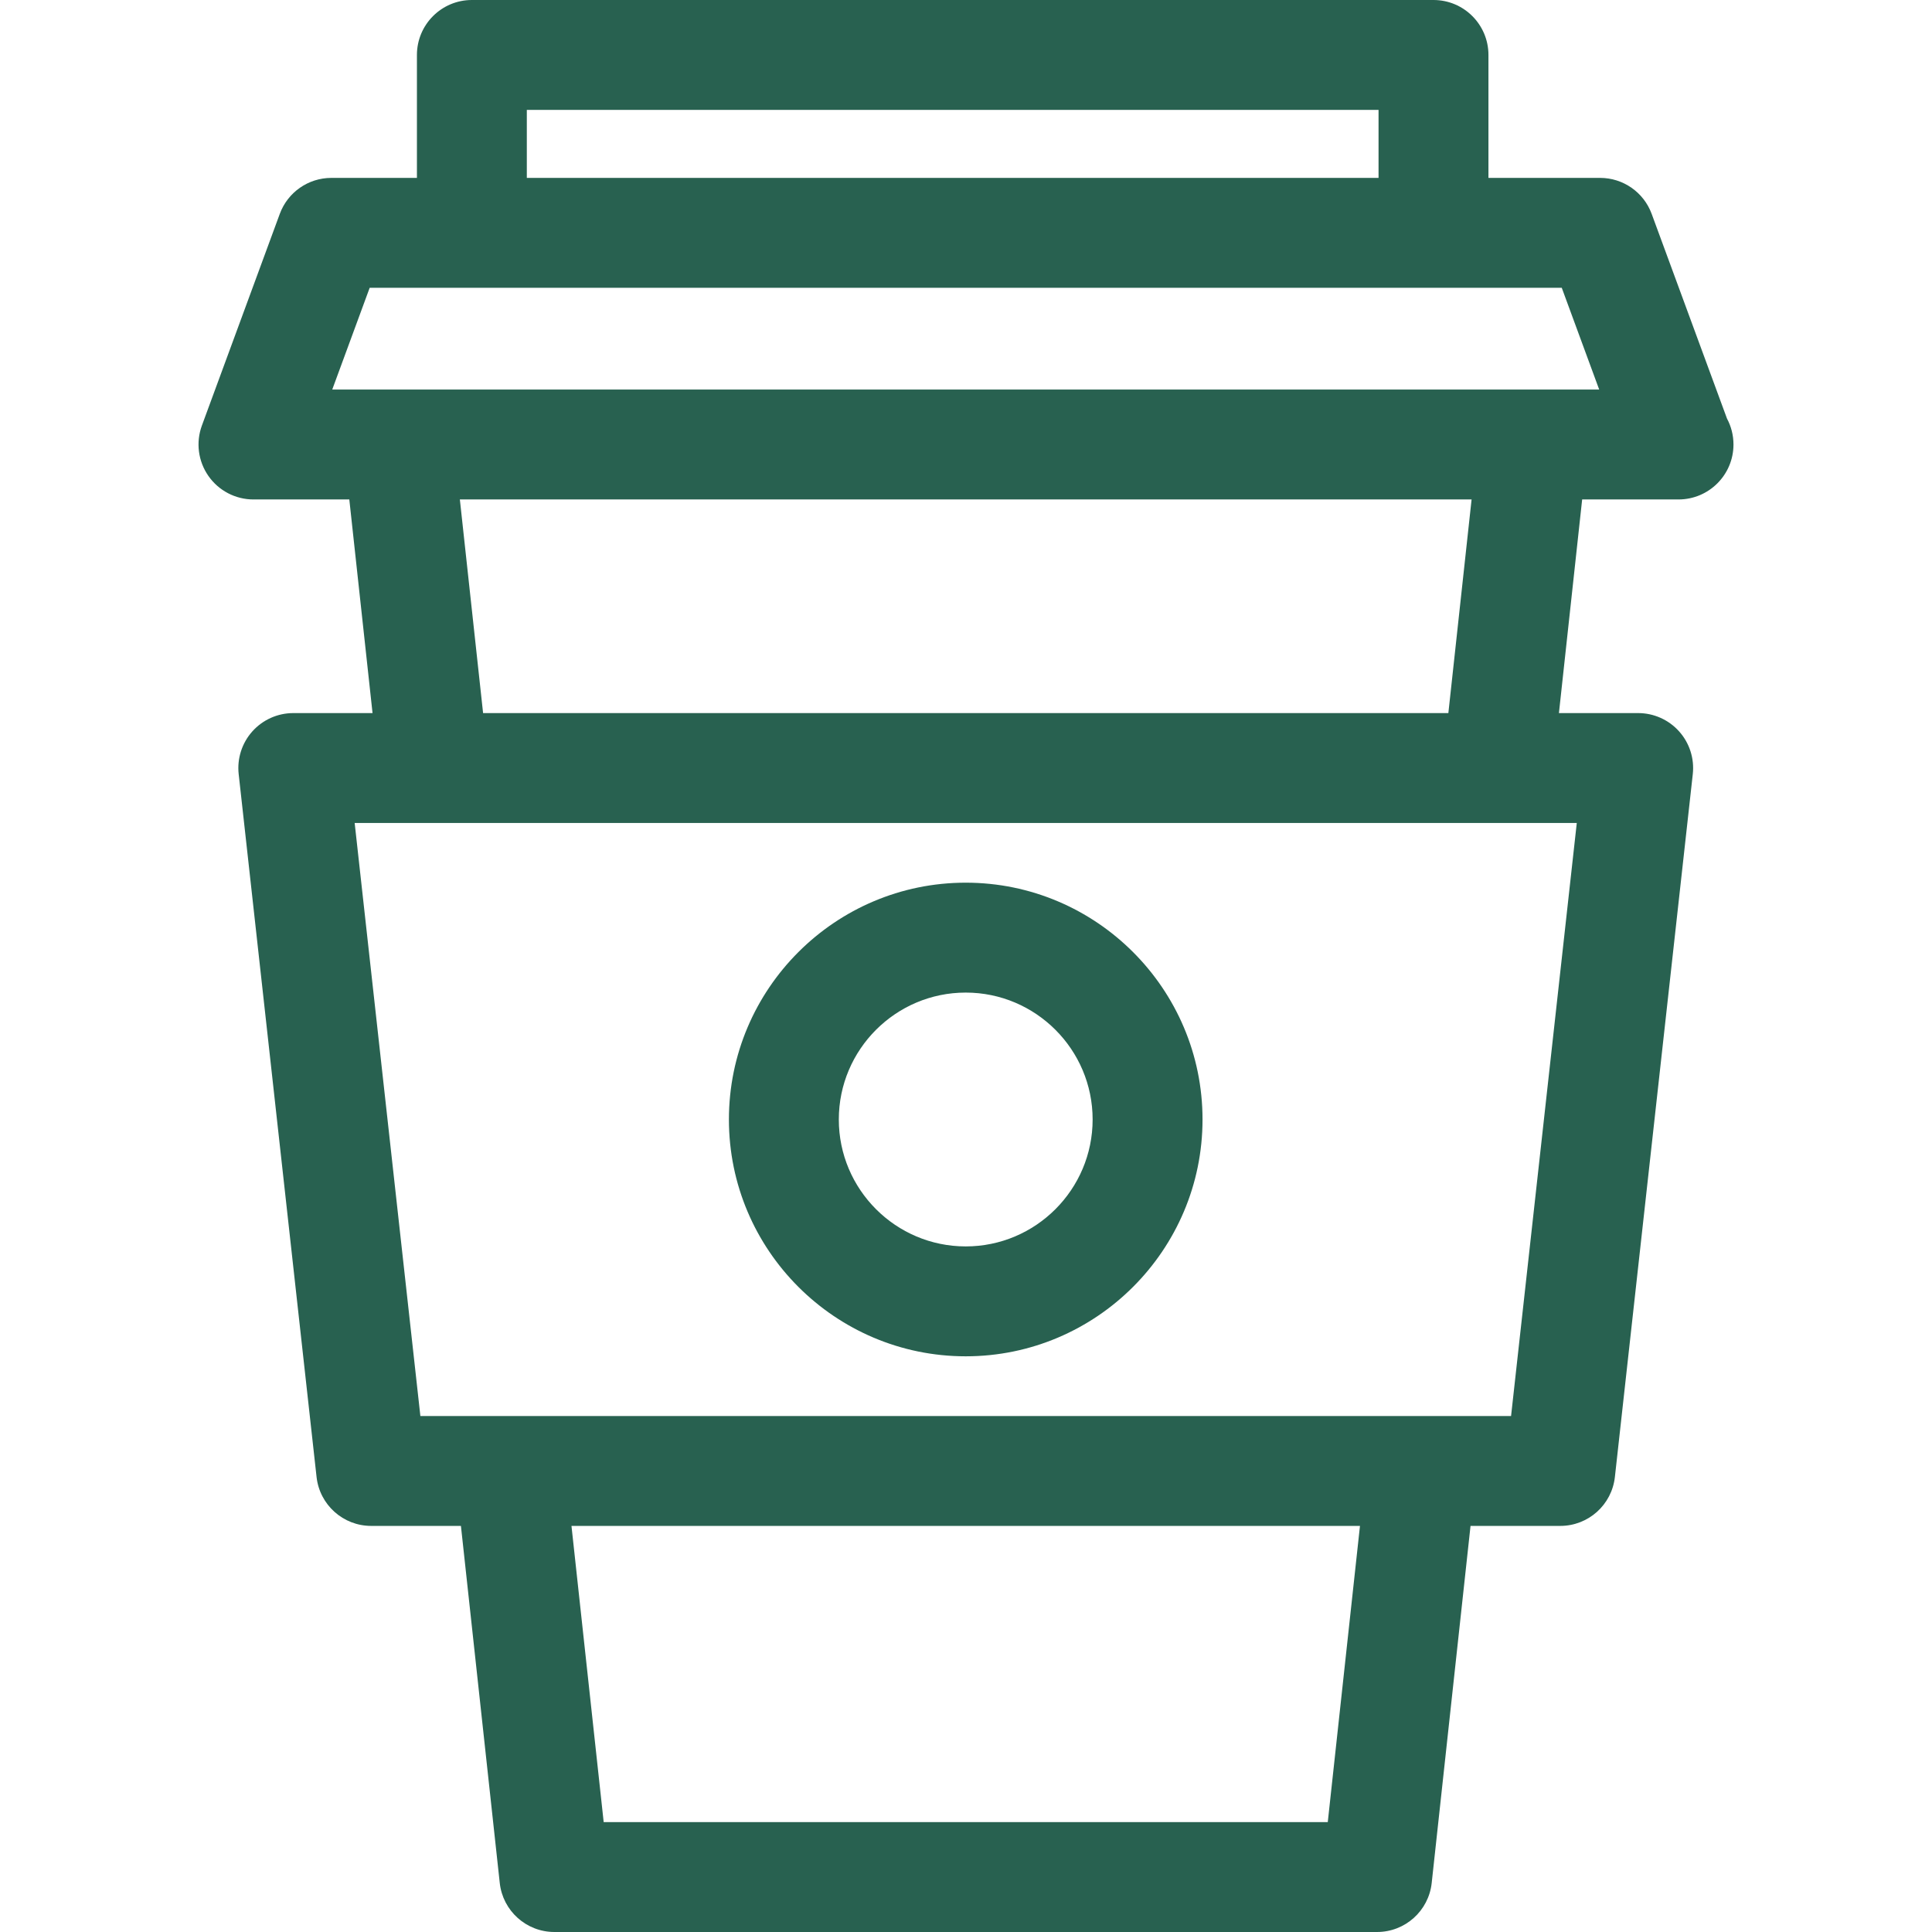
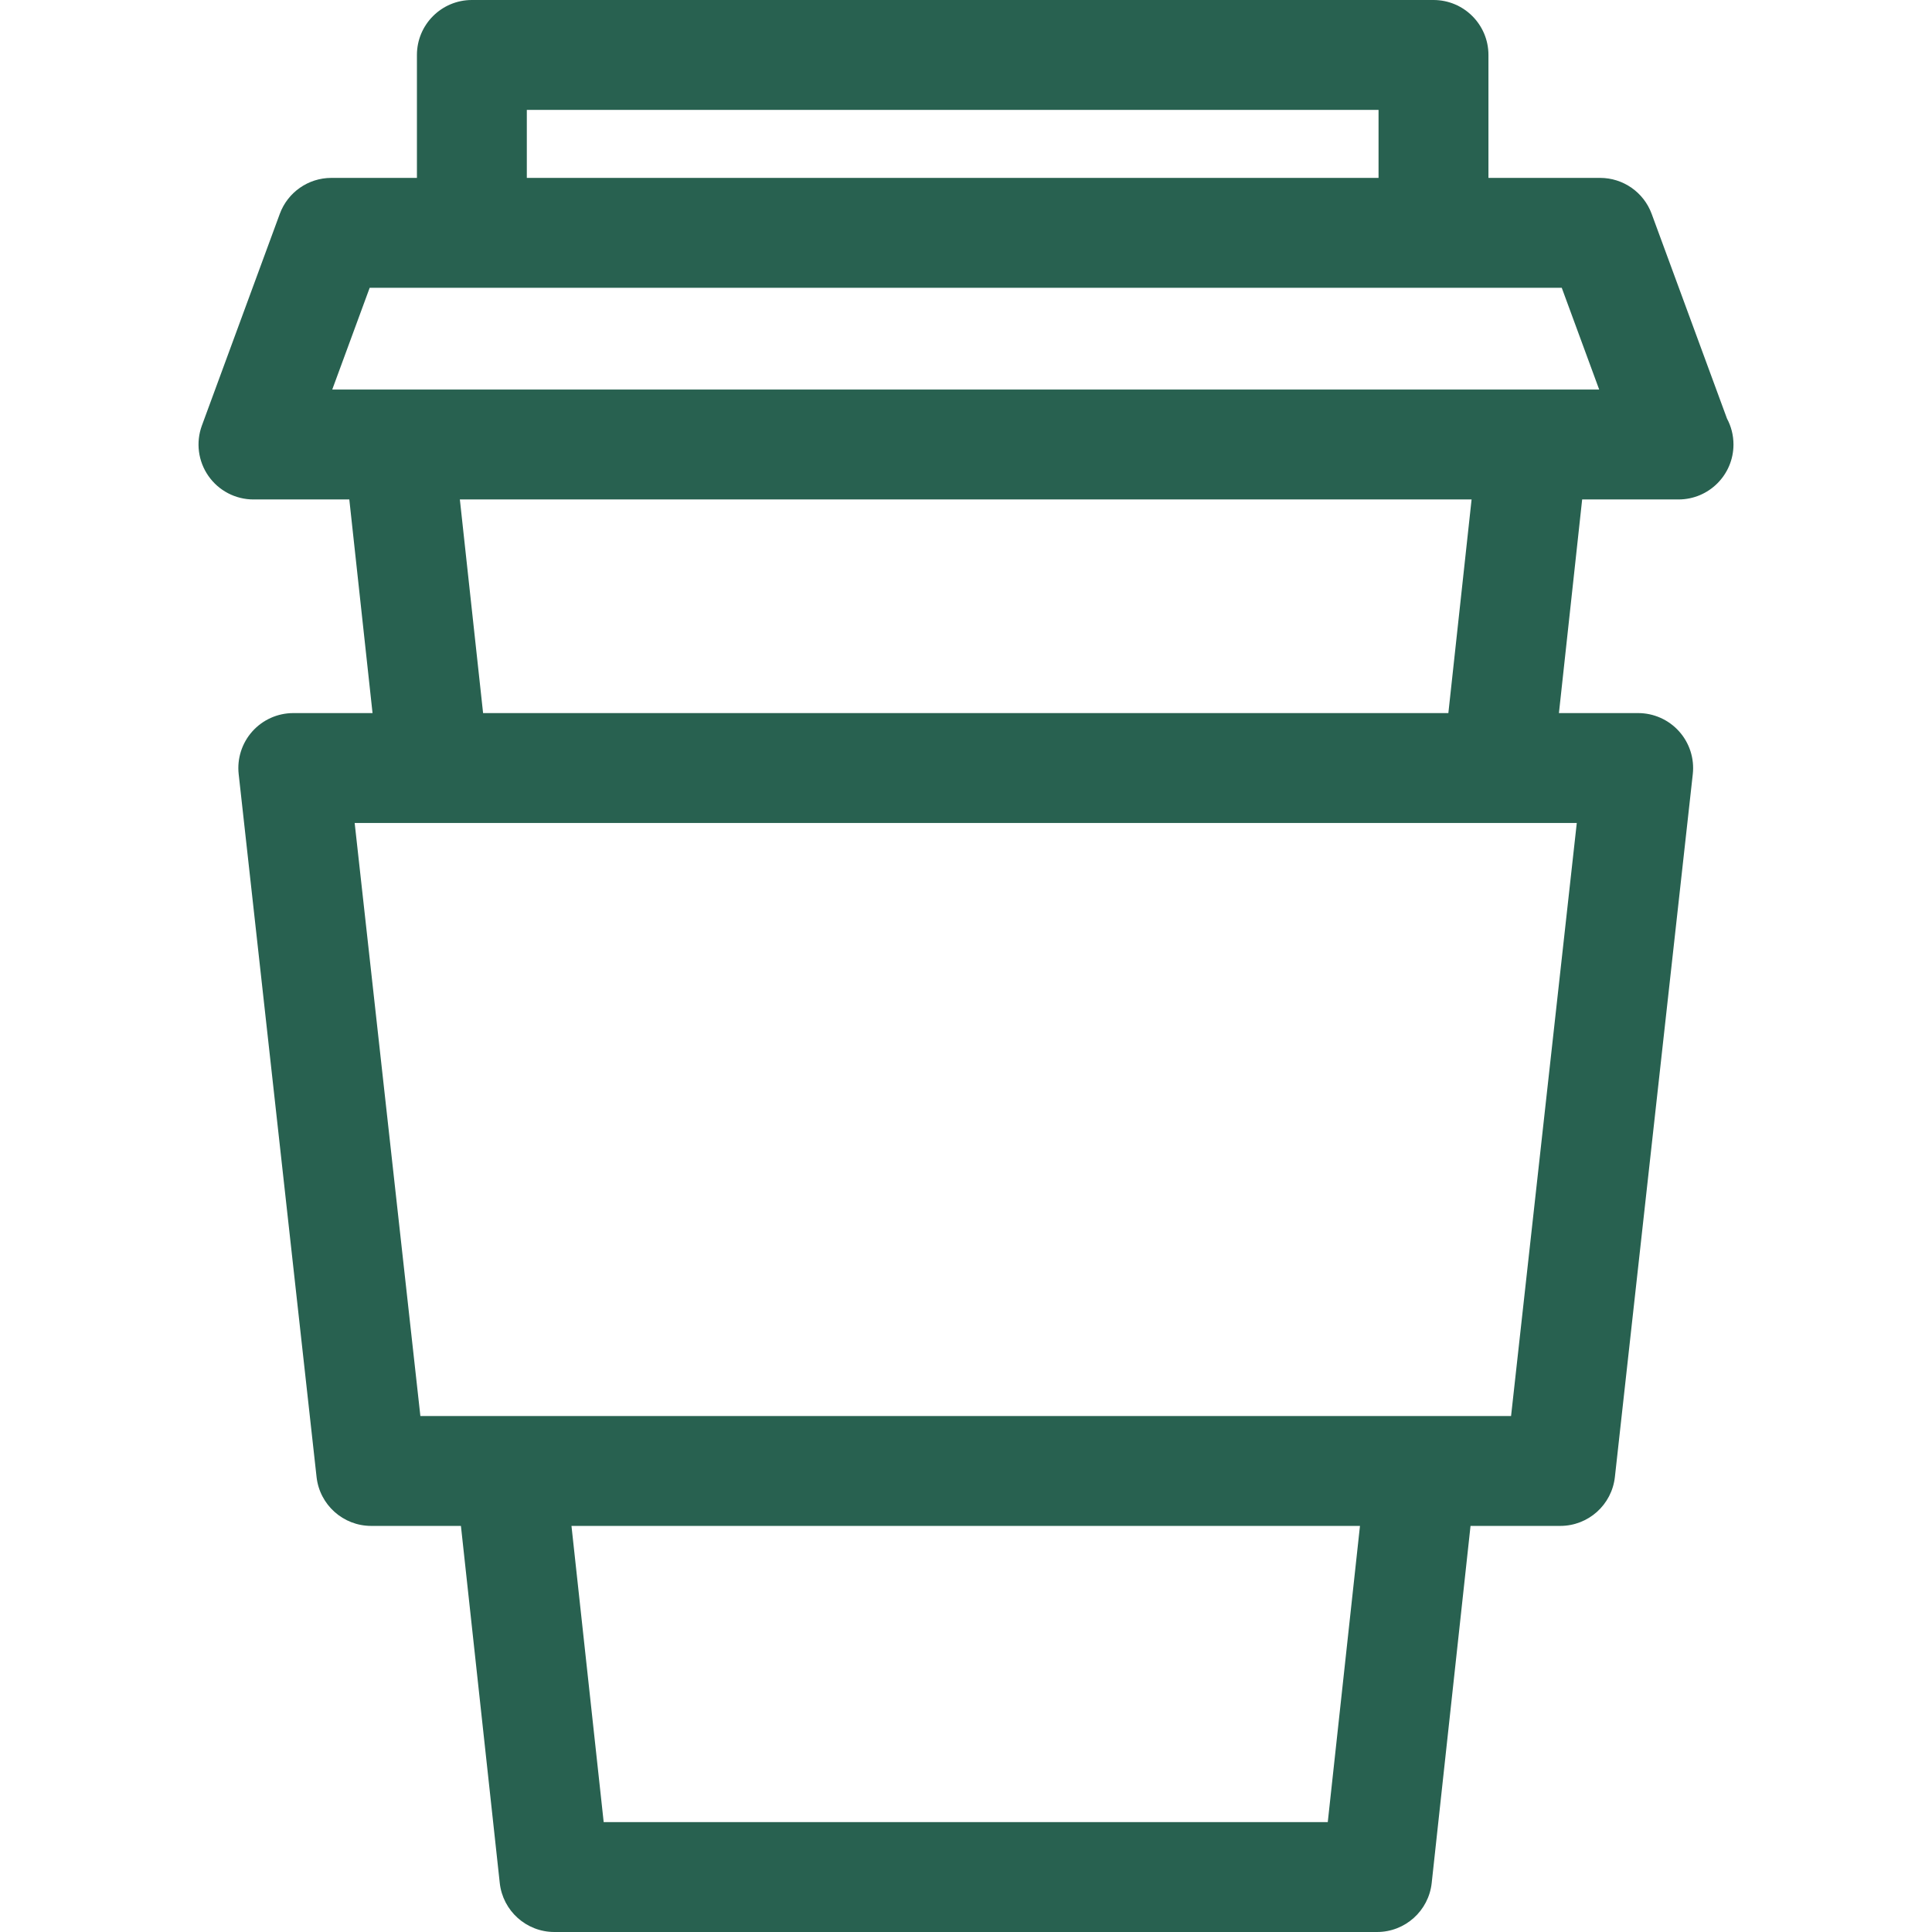
<svg xmlns="http://www.w3.org/2000/svg" version="1.1" id="Capa_1" x="0px" y="0px" width="512px" height="512px" viewBox="0 0 302.223 302.223" style="enable-background:new 0 0 302.223 302.223;" xml:space="preserve">
  <g>
    <g>
      <g>
        <path d="M262.485,78.129c0.03,0,0.057,0,0.087,0c4.746,0,8.596-3.848,8.596-8.595c0-1.467-0.366-2.847-1.014-4.055l-11.785-32.026    c-1.245-3.38-4.464-5.625-8.067-5.625h-17.464V8.596c0-4.747-3.85-8.596-8.597-8.596H73.815c-4.748,0-8.595,3.849-8.595,8.596    v19.232H51.835c-3.604,0-6.823,2.245-8.067,5.625L31.583,66.565c-0.969,2.637-0.59,5.583,1.018,7.887    c1.608,2.306,4.24,3.678,7.05,3.678h14.991l3.634,33.418H45.88c-2.445,0-4.775,1.042-6.405,2.862    c-1.63,1.822-2.406,4.25-2.139,6.68l12.185,109.958c0.483,4.356,4.161,7.649,8.543,7.649h14.039l6.074,55.857    c0.474,4.359,4.158,7.668,8.546,7.668h128.692c4.39,0,8.072-3.309,8.546-7.668l6.074-55.857h14.038    c4.383,0,8.062-3.293,8.544-7.649l12.186-109.958c0.269-2.43-0.51-4.858-2.14-6.68c-1.631-1.821-3.961-2.862-6.403-2.862h-12.397    l3.634-33.418L262.485,78.129L262.485,78.129z M82.411,17.191h133.235v10.636H82.411V17.191z M57.83,45.018h15.985h150.426h20.064    l5.856,15.919h-10.38H62.353h-10.38L57.83,45.018z M207.703,285.029H94.434l-5.038-46.332h123.345L207.703,285.029z     M236.377,221.506H65.759L55.48,128.739h191.176L236.377,221.506z M226.567,111.547H75.57l-3.634-33.418h158.265L226.567,111.547z    " data-original="#000000" class="active-path" data-old_color="#000000" fill="#286150" />
-         <path d="M151.069,212.167c20.423,0,37.042-16.619,37.042-37.045c0-20.427-16.619-37.045-37.042-37.045    c-20.425,0-37.045,16.619-37.045,37.045C114.024,195.548,130.644,212.167,151.069,212.167z M151.069,155.27    c10.945,0,19.851,8.906,19.851,19.853s-8.905,19.853-19.851,19.853c-10.947,0-19.853-8.906-19.853-19.853    S140.122,155.27,151.069,155.27z" data-original="#000000" class="active-path" data-old_color="#000000" fill="#286150" />
      </g>
    </g>
  </g>
</svg>